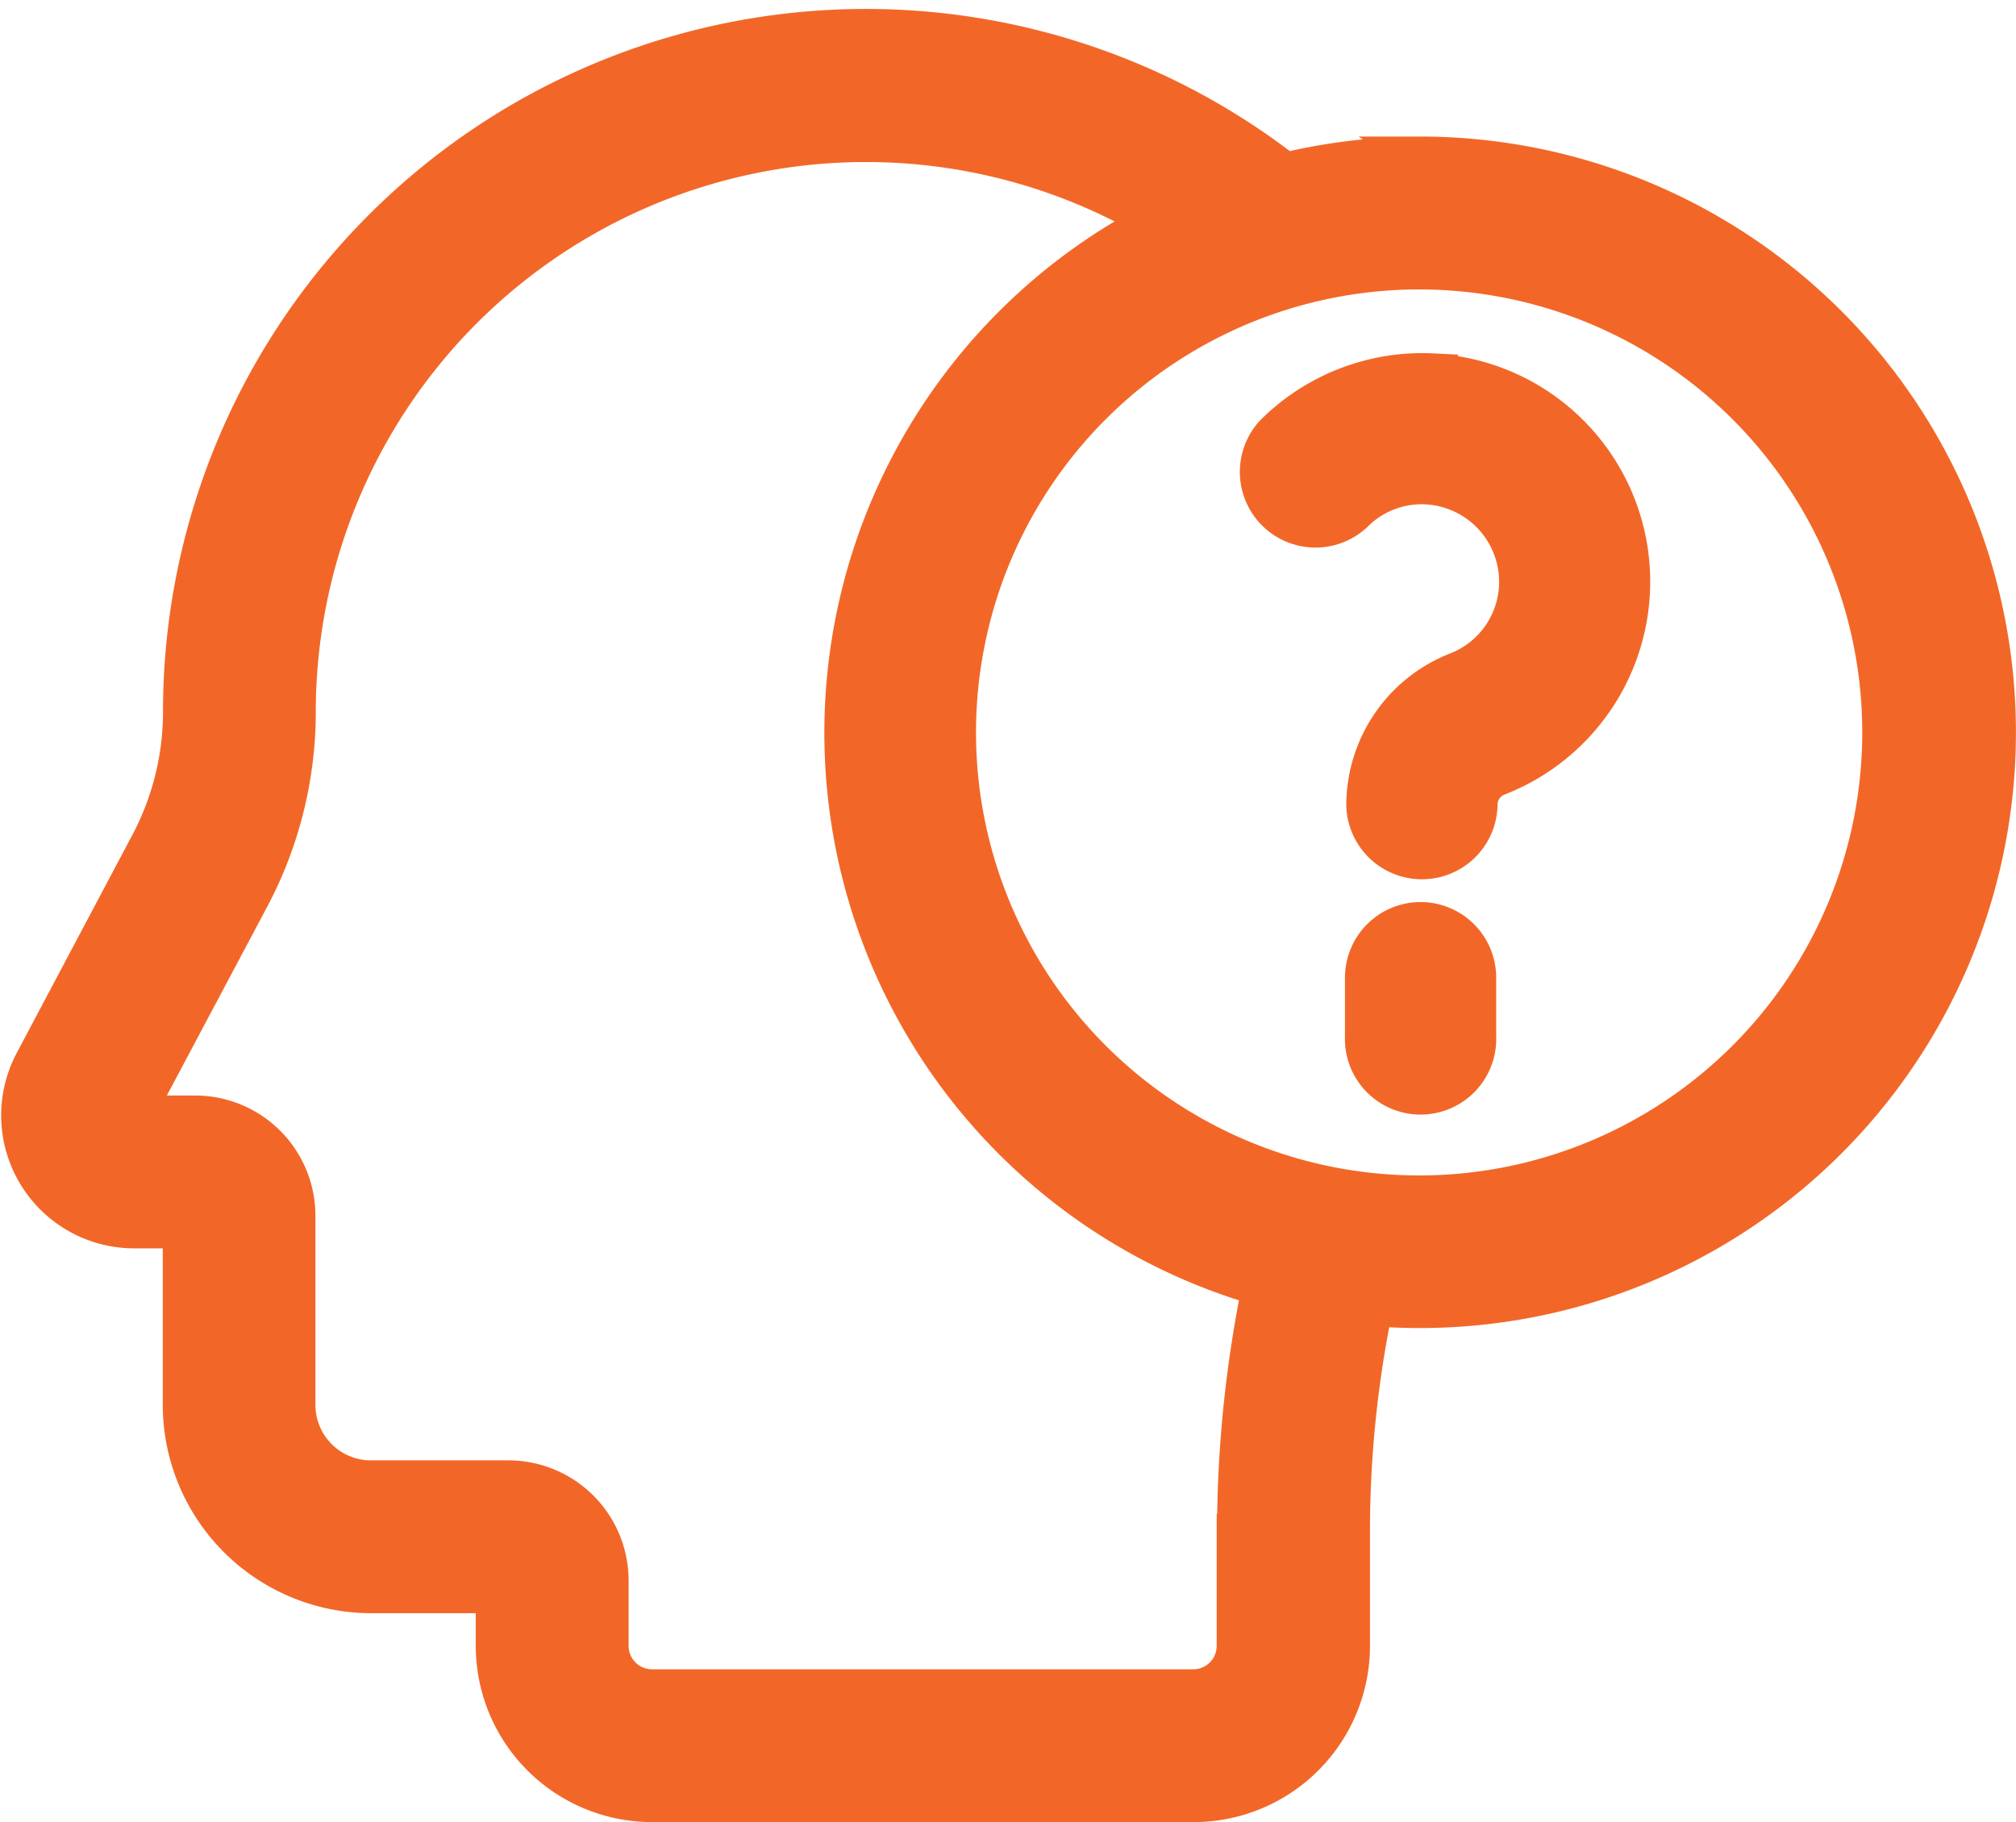
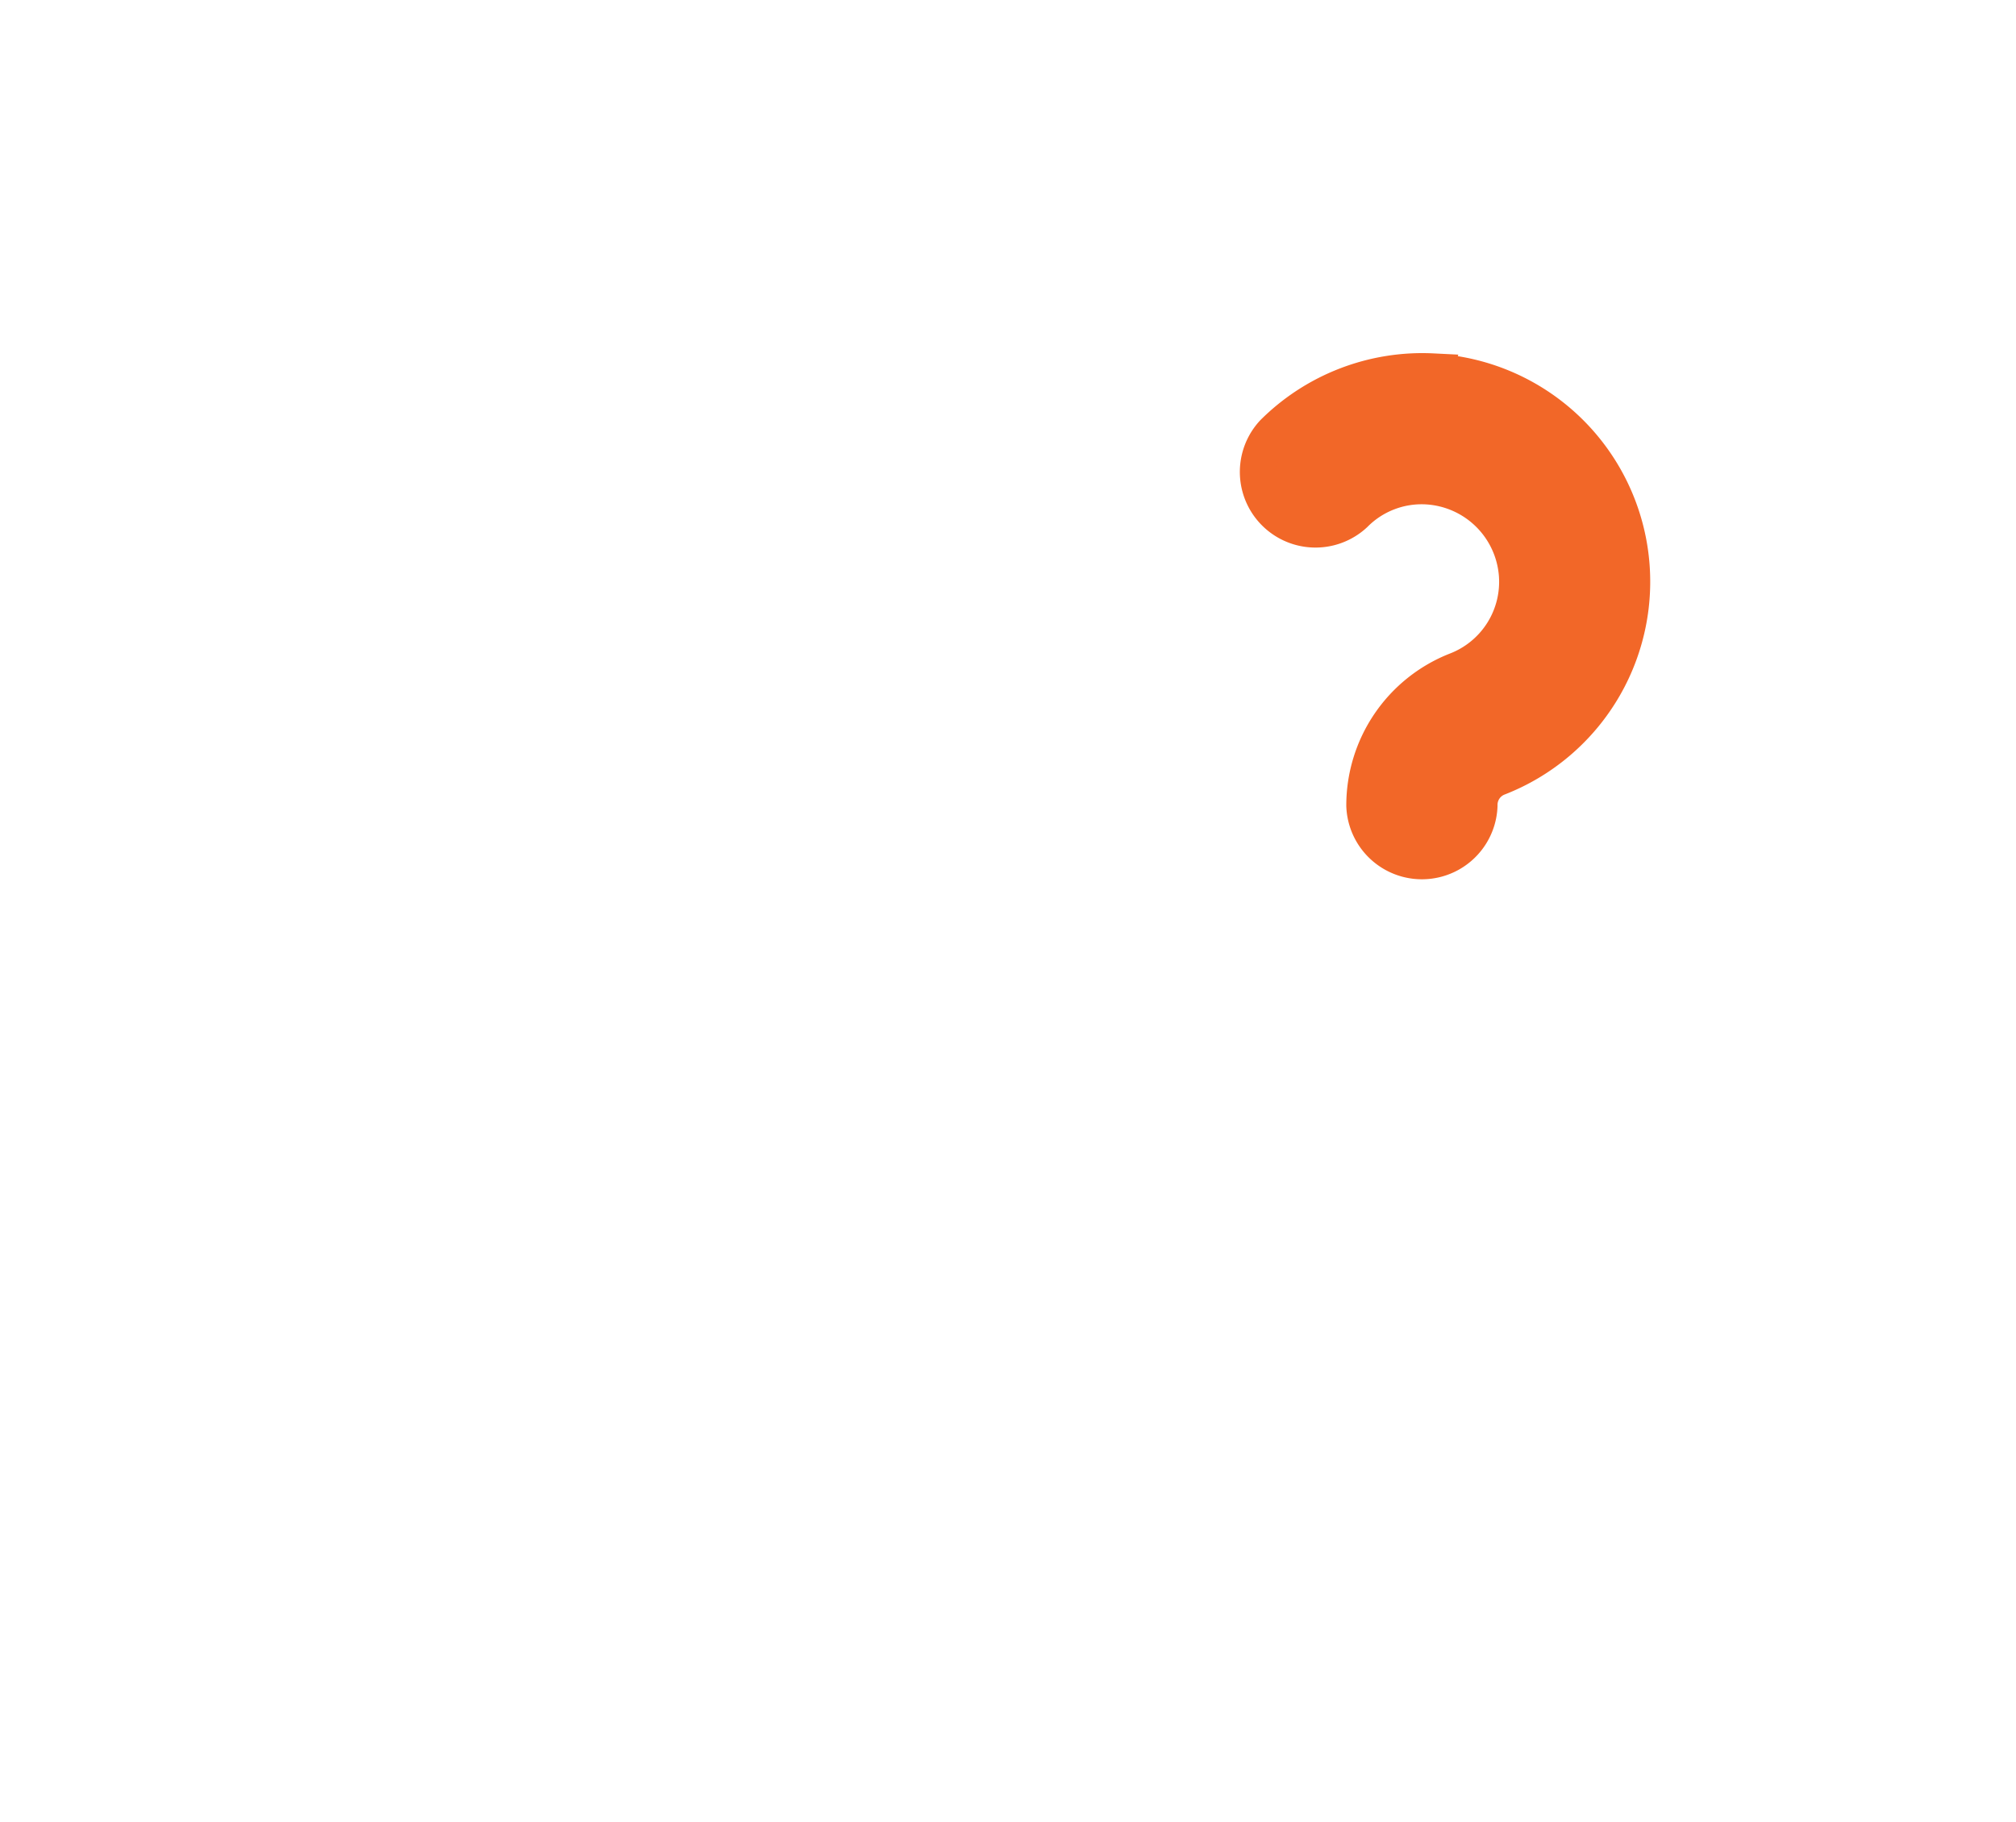
<svg xmlns="http://www.w3.org/2000/svg" width="27.234" height="24.621" viewBox="0 0 27.234 24.621">
  <g id="Group_644" data-name="Group 644" transform="translate(-1340.39 -306.96)">
-     <path id="Path_572" data-name="Path 572" d="M18.922,27.726a7.774,7.774,0,0,0-1.82.215,9.246,9.246,0,0,0-14.914,7.31,3.8,3.8,0,0,1-.44,1.771L.182,39.976A1.547,1.547,0,0,0,1.52,42.247h.665v2.365a2.567,2.567,0,0,0,2.563,2.565H6.413v.692A2.133,2.133,0,0,0,8.543,50h7.32a2.133,2.133,0,0,0,2.13-2.132V46.337A15.016,15.016,0,0,1,18.3,43.3q.306.024.619.024a7.8,7.8,0,1,0,0-15.6Zm-2.5,18.611v1.532a.566.566,0,0,1-.565.566H8.543a.566.566,0,0,1-.565-.566v-.883a1.375,1.375,0,0,0-1.373-1.374H4.747a1,1,0,0,1-1-1V42.056a1.375,1.375,0,0,0-1.373-1.374h-.8L3.13,37.754a5.367,5.367,0,0,0,.622-2.5A7.682,7.682,0,0,1,15.31,28.618a7.8,7.8,0,0,0,1.452,14.408,16.59,16.59,0,0,0-.335,3.311Zm2.494-4.575a6.236,6.236,0,1,1,6.227-6.236,6.236,6.236,0,0,1-6.227,6.236Z" transform="translate(1340.654 281.331)" fill="#f26728" stroke="#f26728" stroke-width="0.5" />
    <path id="Path_573" data-name="Path 573" d="M321.673,114.64a2.845,2.845,0,0,0-2.151.827.772.772,0,0,0,1.091,1.091,1.279,1.279,0,0,1,.982-.377,1.3,1.3,0,0,1,1.22,1.2,1.289,1.289,0,0,1-.826,1.3,1.955,1.955,0,0,0-1.235,1.821.772.772,0,0,0,1.543,0,.4.4,0,0,1,.245-.38,2.836,2.836,0,0,0-.87-5.479Z" transform="translate(1038.073 197.345)" fill="#f26728" stroke="#f26728" stroke-width="0.5" />
-     <path id="Path_574" data-name="Path 574" d="M348.432,256.94a.772.772,0,0,0-.772.772v.8a.772.772,0,1,0,1.543,0v-.8a.772.772,0,0,0-.771-.772Z" transform="translate(1011.149 62.459)" fill="#f26728" stroke="#f26728" stroke-width="0.5" />
  </g>
</svg>